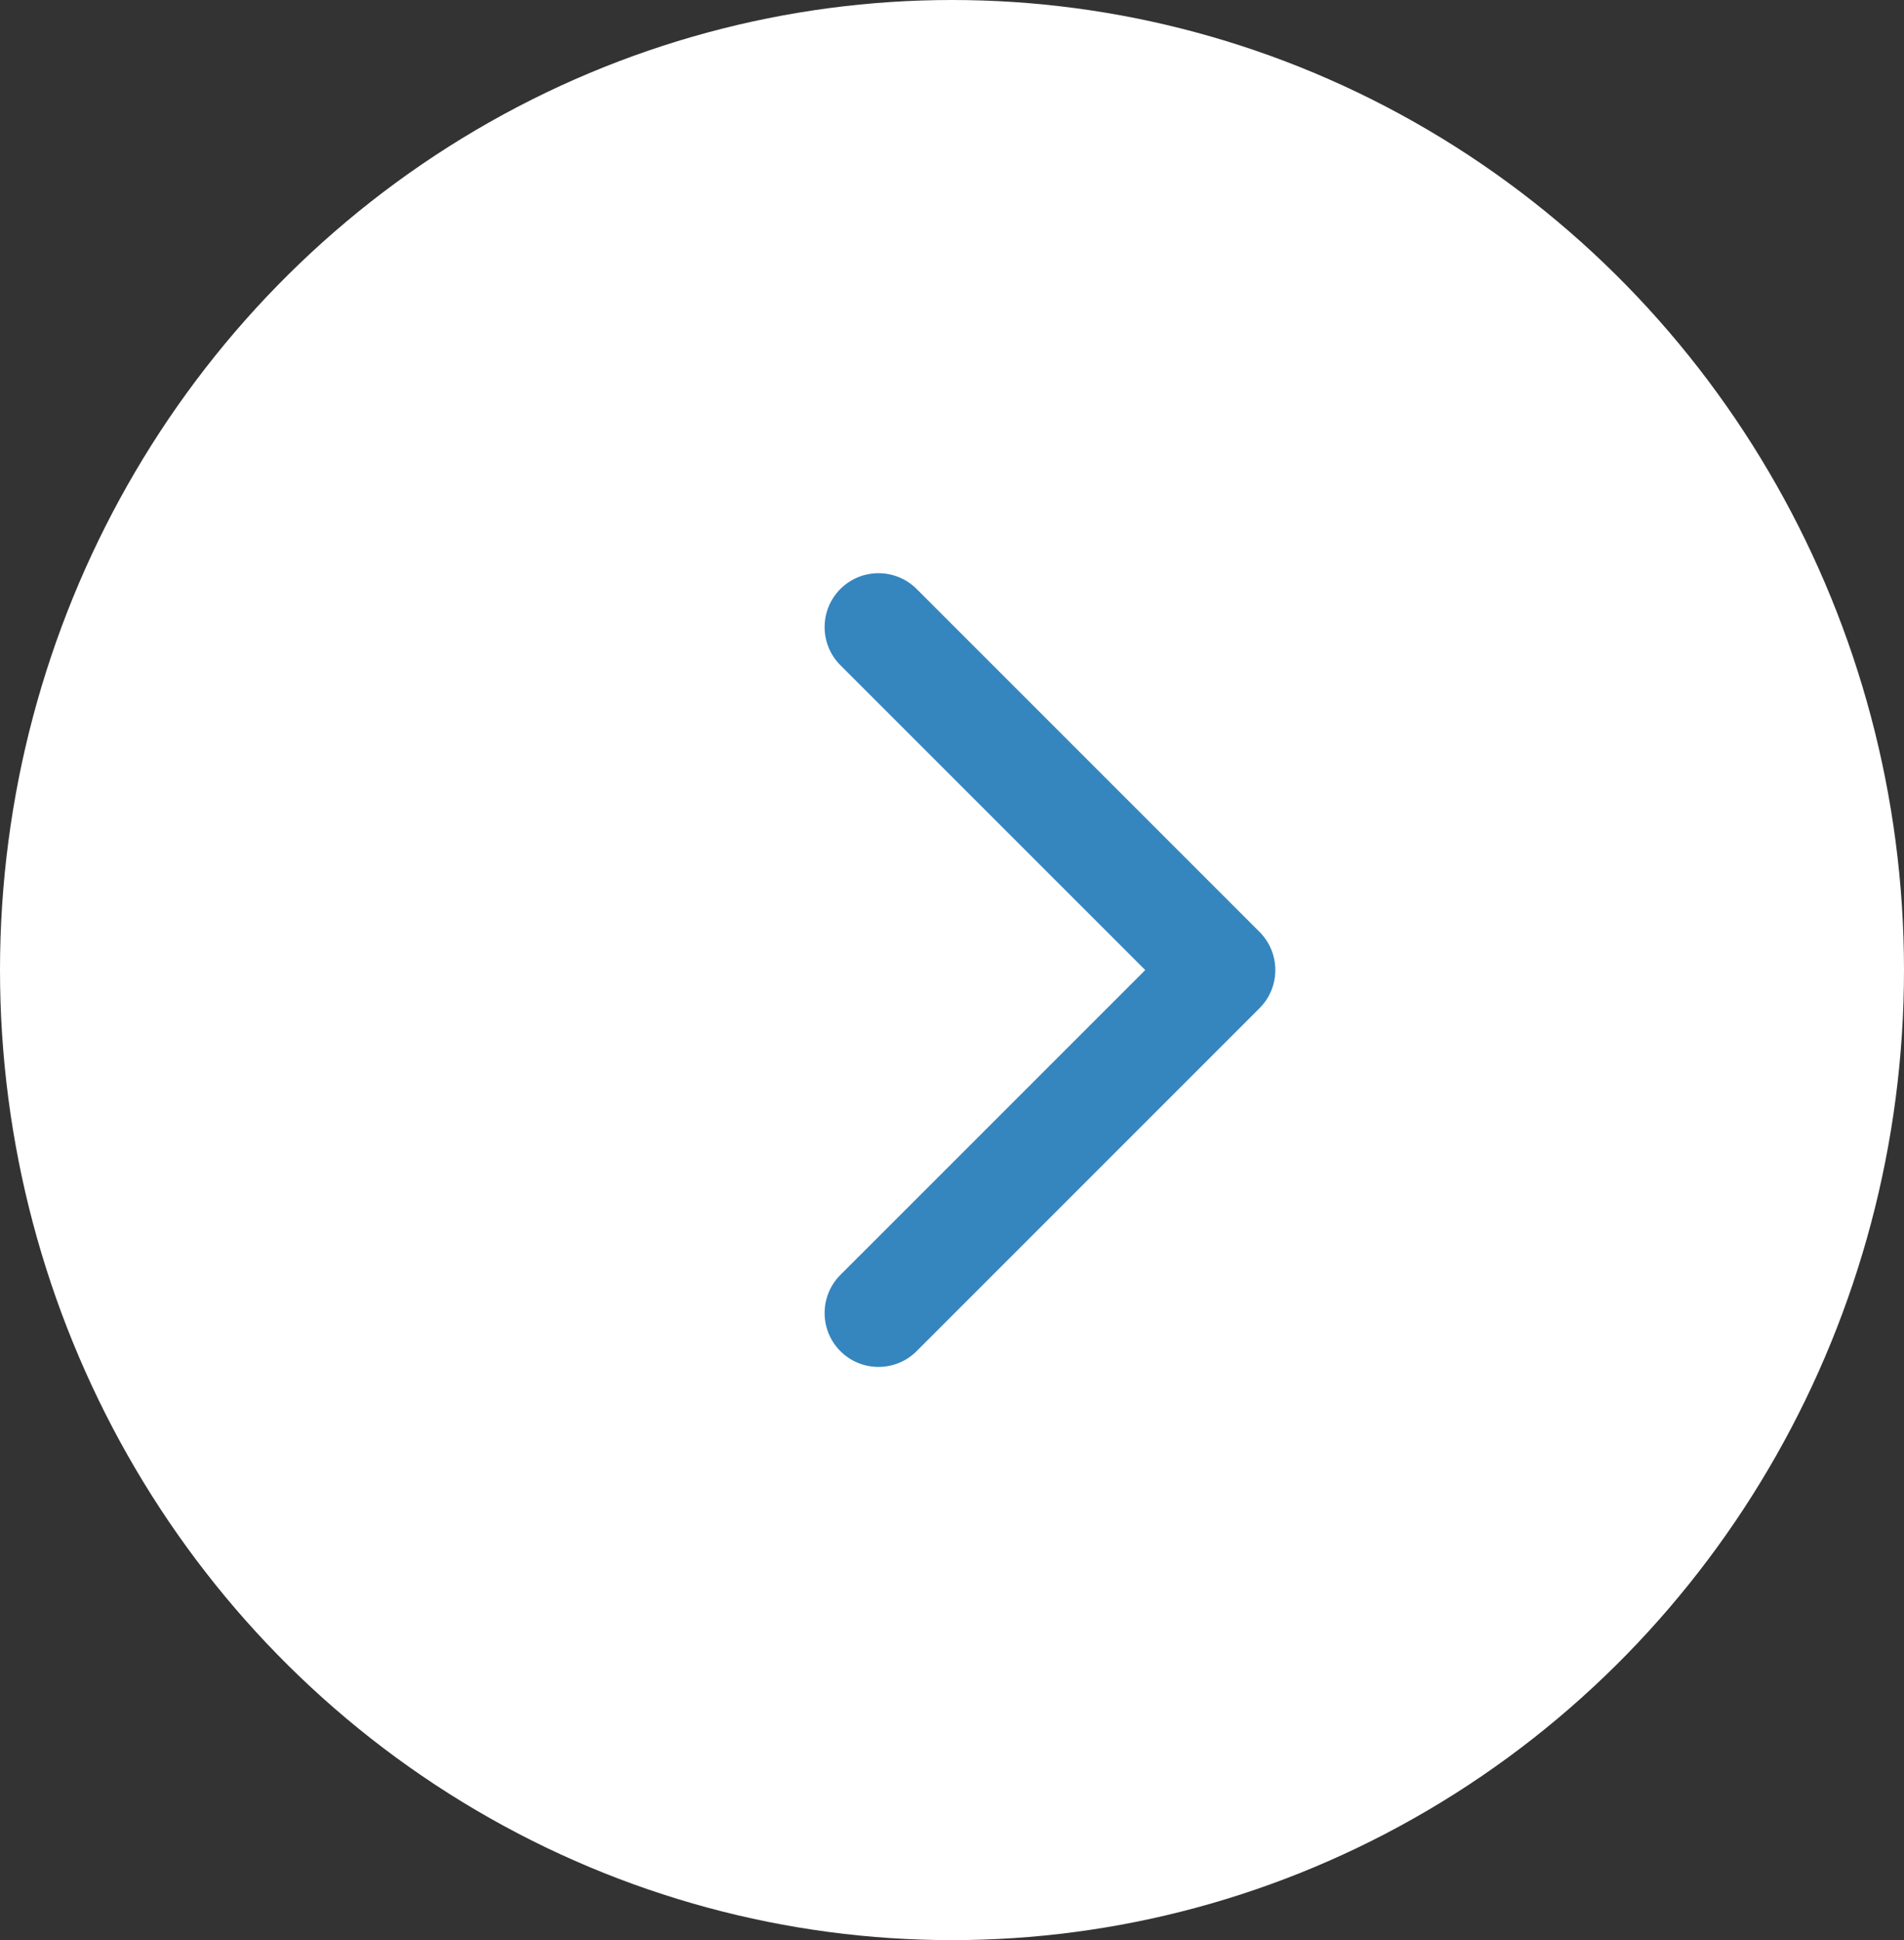
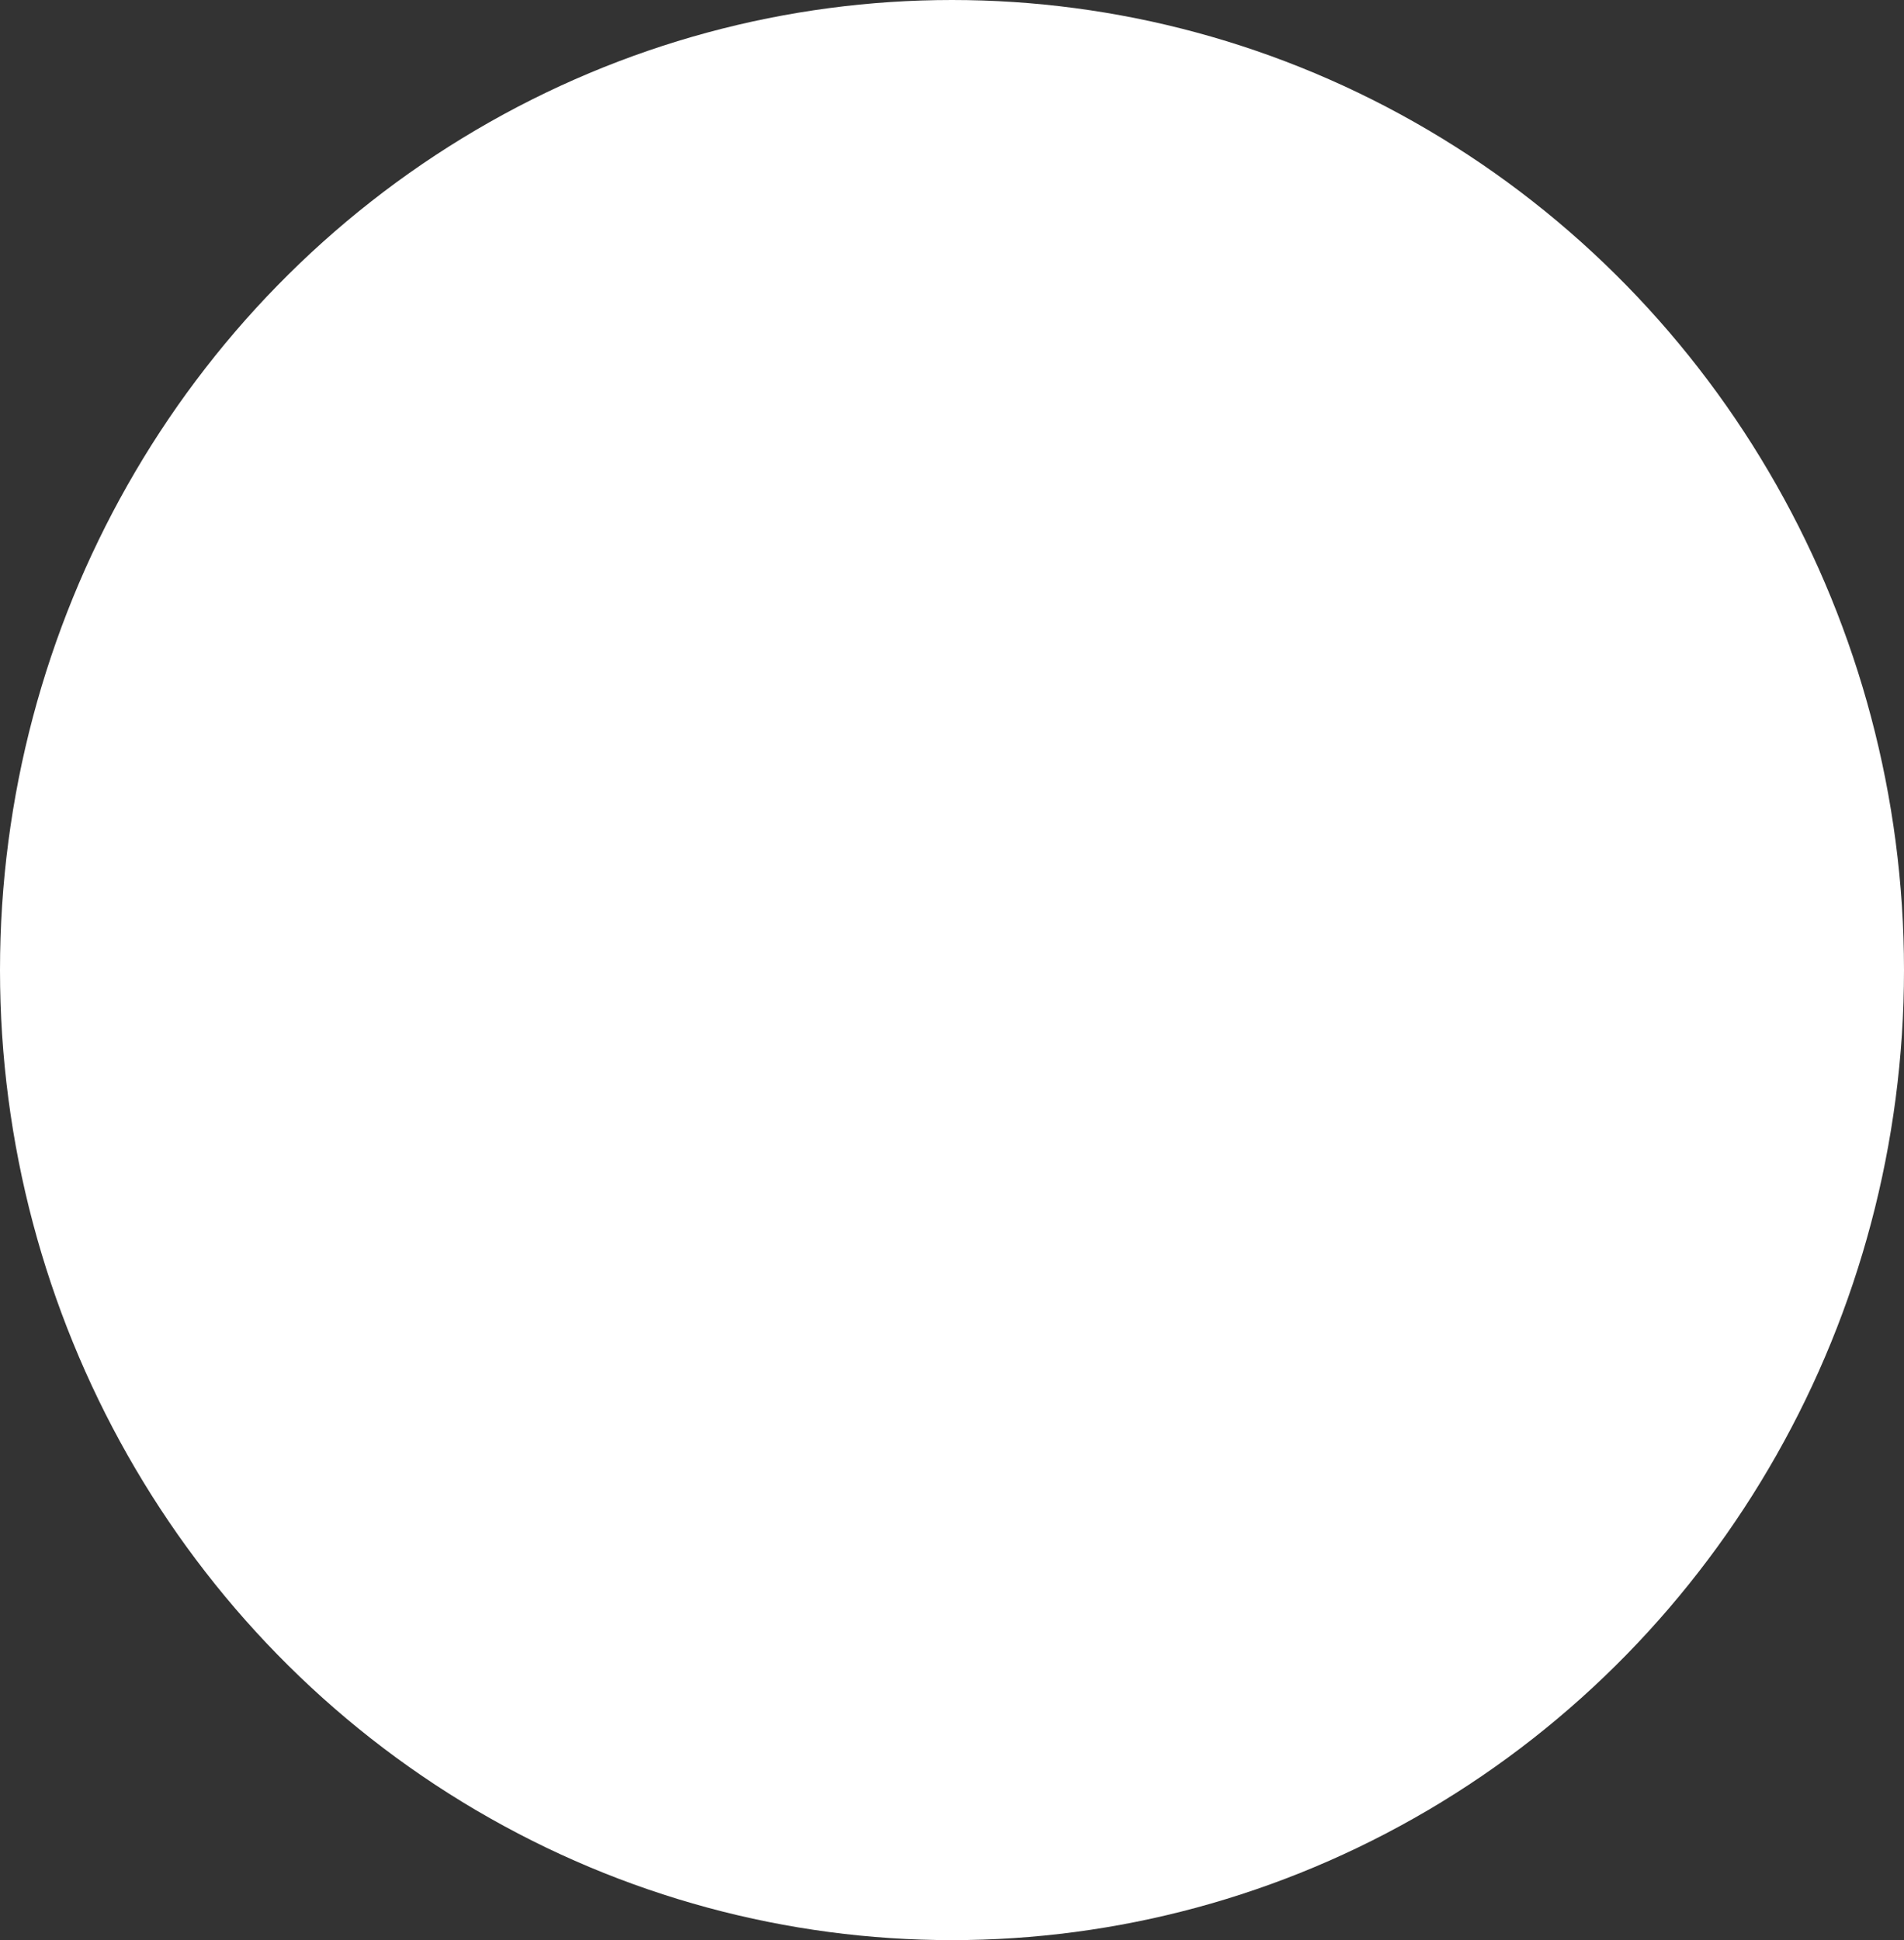
<svg xmlns="http://www.w3.org/2000/svg" width="53" height="54" viewBox="0 0 53 54" fill="none">
  <rect x="0" y="0" width="53" height="54" fill="#333333" stroke="none" />
  <ellipse cx="26.5" cy="27" rx="26.5" ry="27" fill="white" />
-   <path d="M35.061 28.061C35.646 27.475 35.646 26.525 35.061 25.939L25.515 16.393C24.929 15.808 23.979 15.808 23.393 16.393C22.808 16.979 22.808 17.929 23.393 18.515L31.879 27L23.393 35.485C22.808 36.071 22.808 37.021 23.393 37.607C23.979 38.192 24.929 38.192 25.515 37.607L35.061 28.061ZM33 28.5H34V25.5H33V28.5Z" fill="#3585BF" />
</svg>